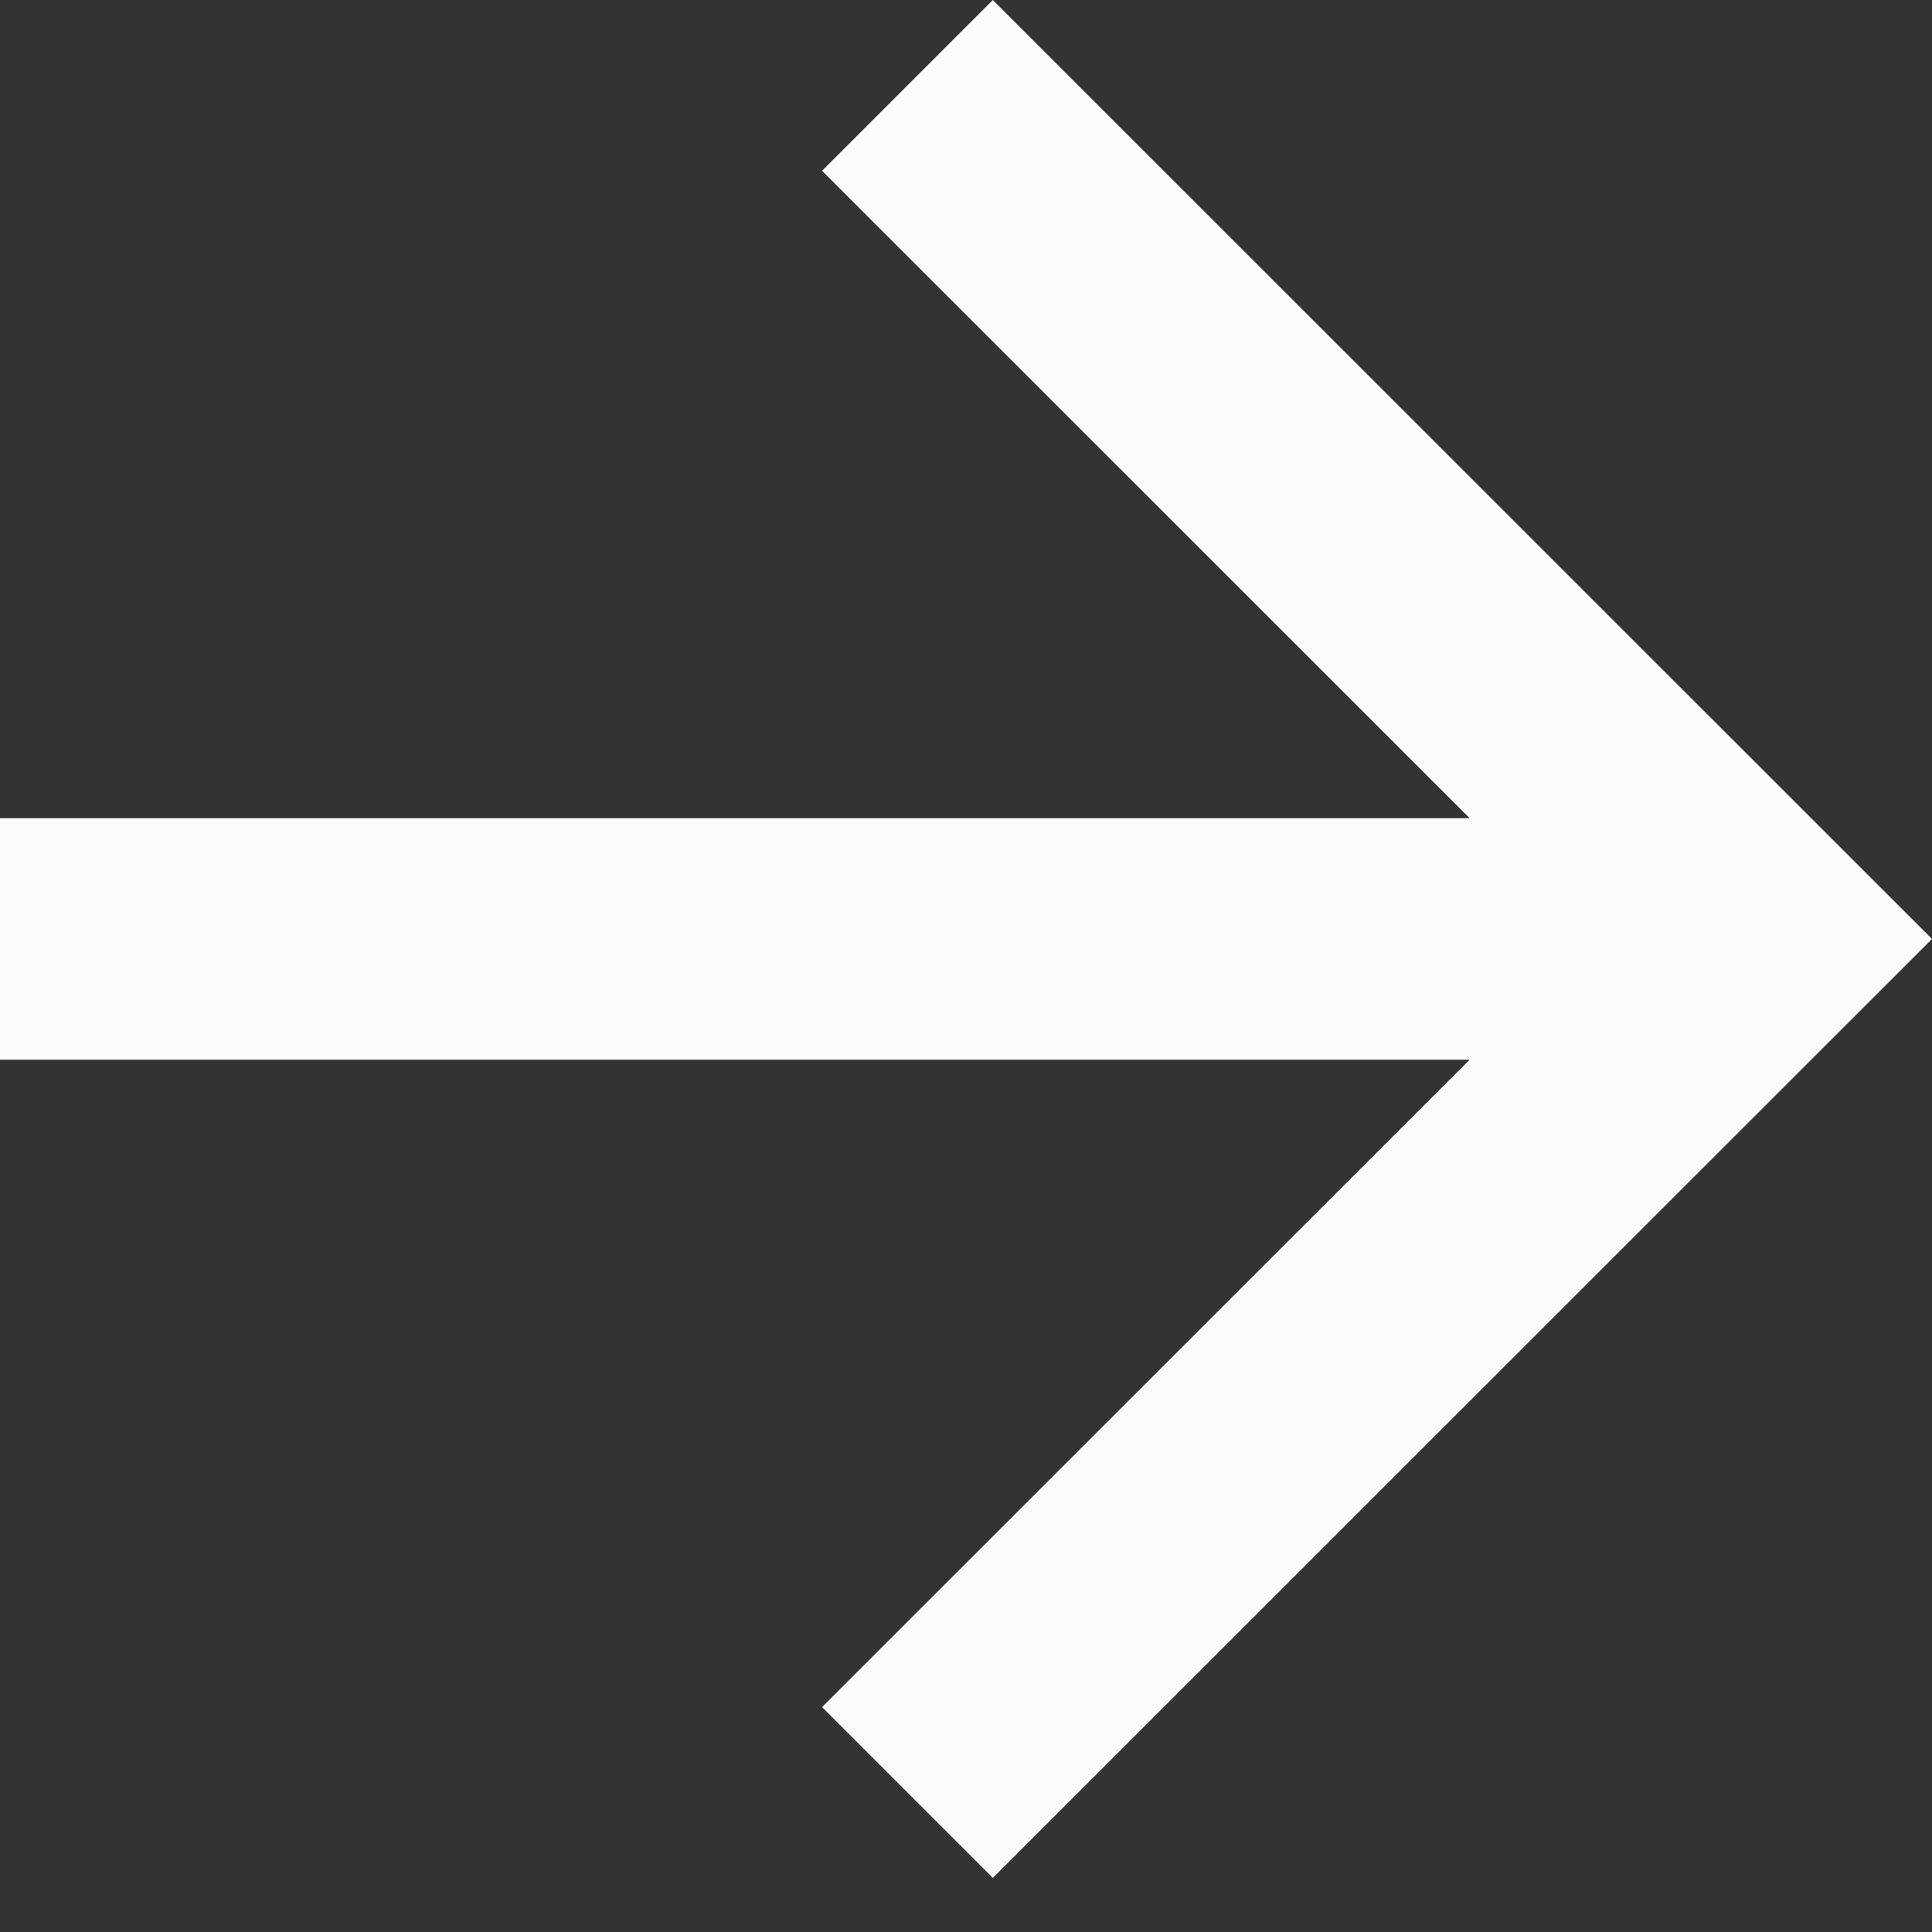
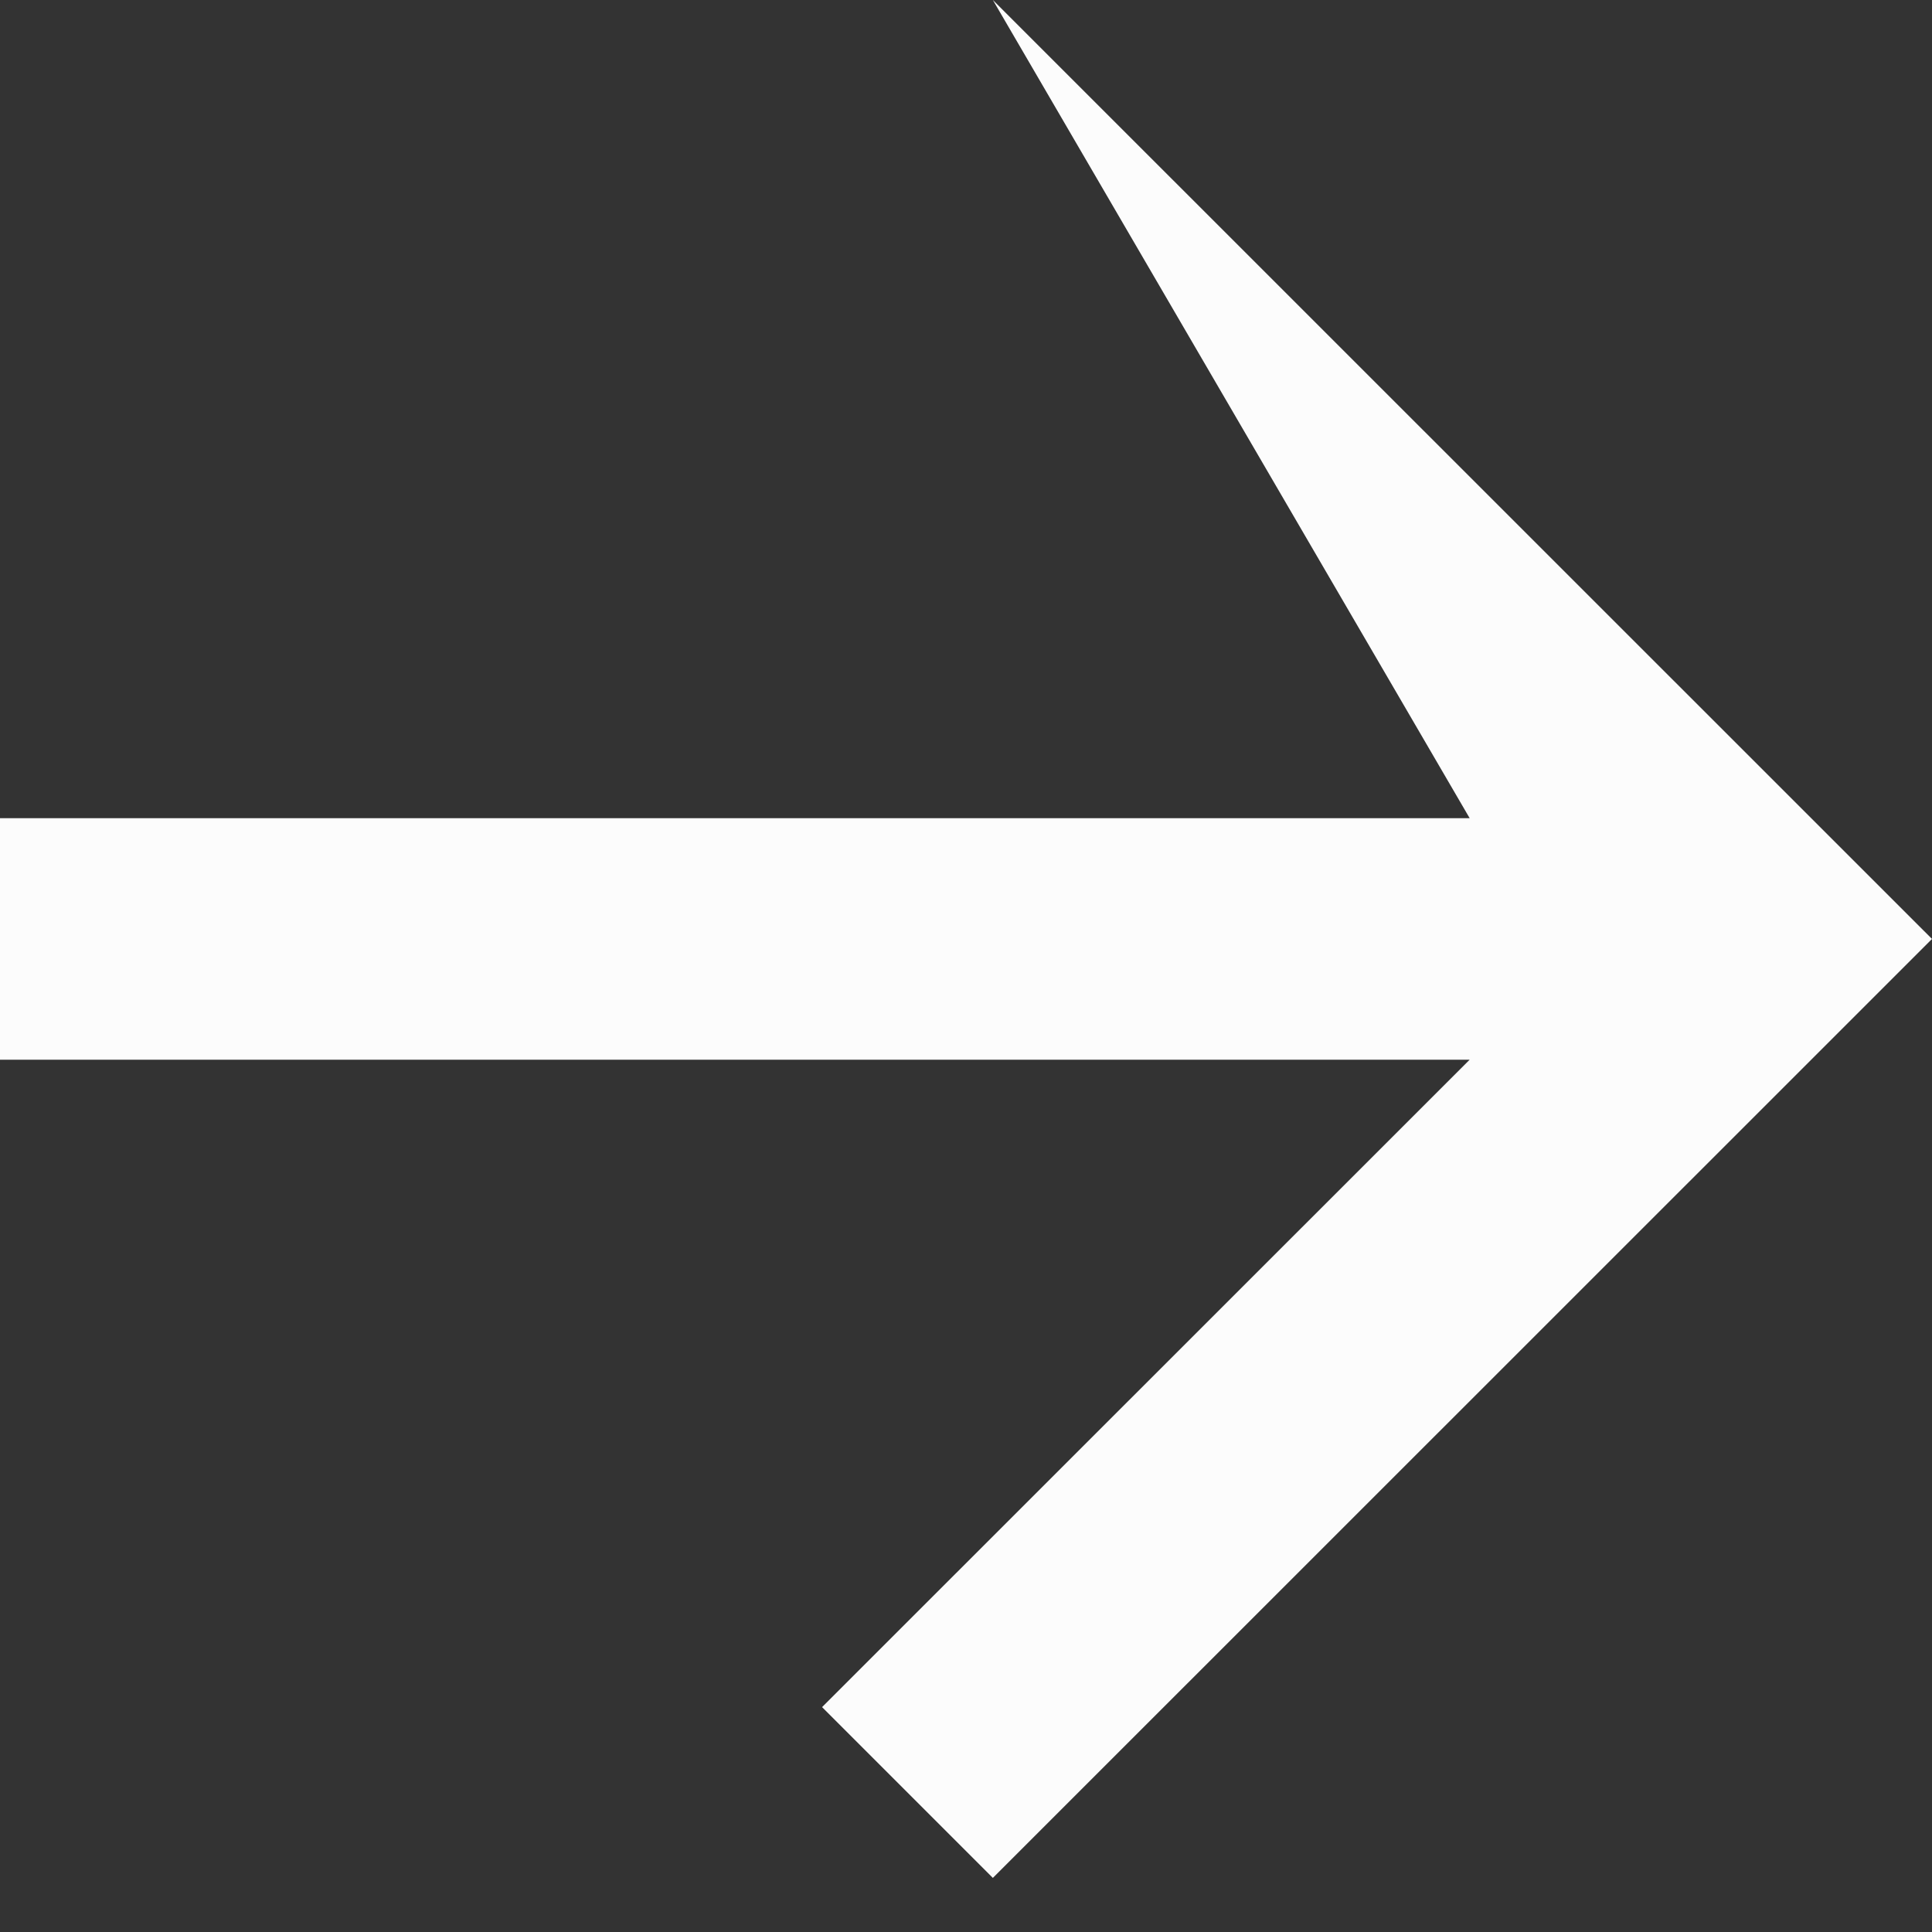
<svg xmlns="http://www.w3.org/2000/svg" width="10" height="10" viewBox="0 0 10 10" fill="none">
  <rect x="0" y="0" width="10" height="10" fill="#333333" stroke="none" />
-   <path d="M7.607 5.485L6.54058e-08 5.485L5.05039e-08 4.235L7.607 4.235L4.255 0.884L5.139 5.79713e-08L10 4.86L5.139 9.72L4.255 8.836L7.607 5.485Z" fill="#FCFCFC" />
+   <path d="M7.607 5.485L6.54058e-08 5.485L5.05039e-08 4.235L7.607 4.235L5.139 5.79713e-08L10 4.86L5.139 9.72L4.255 8.836L7.607 5.485Z" fill="#FCFCFC" />
</svg>